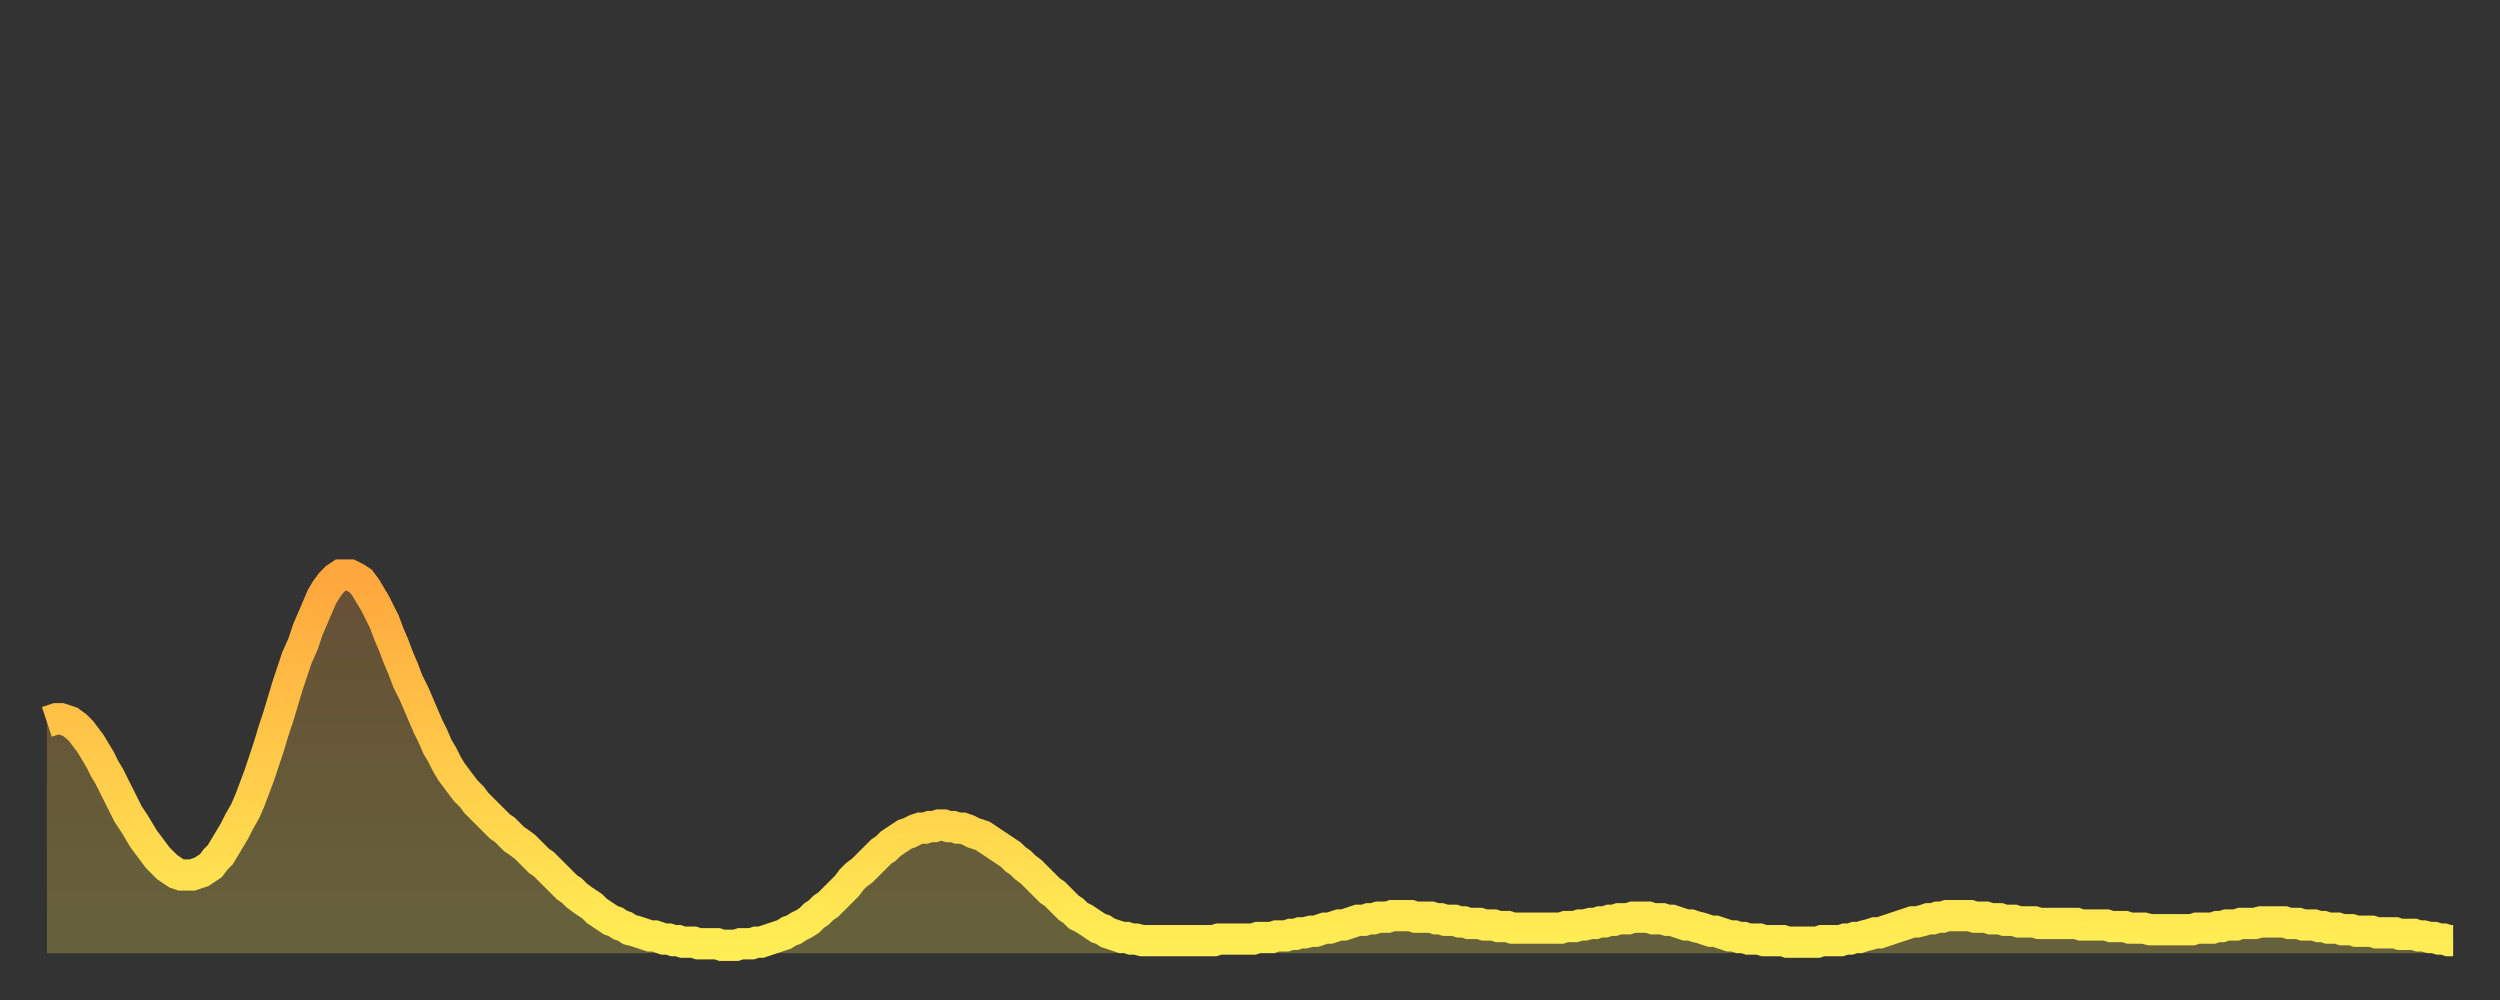
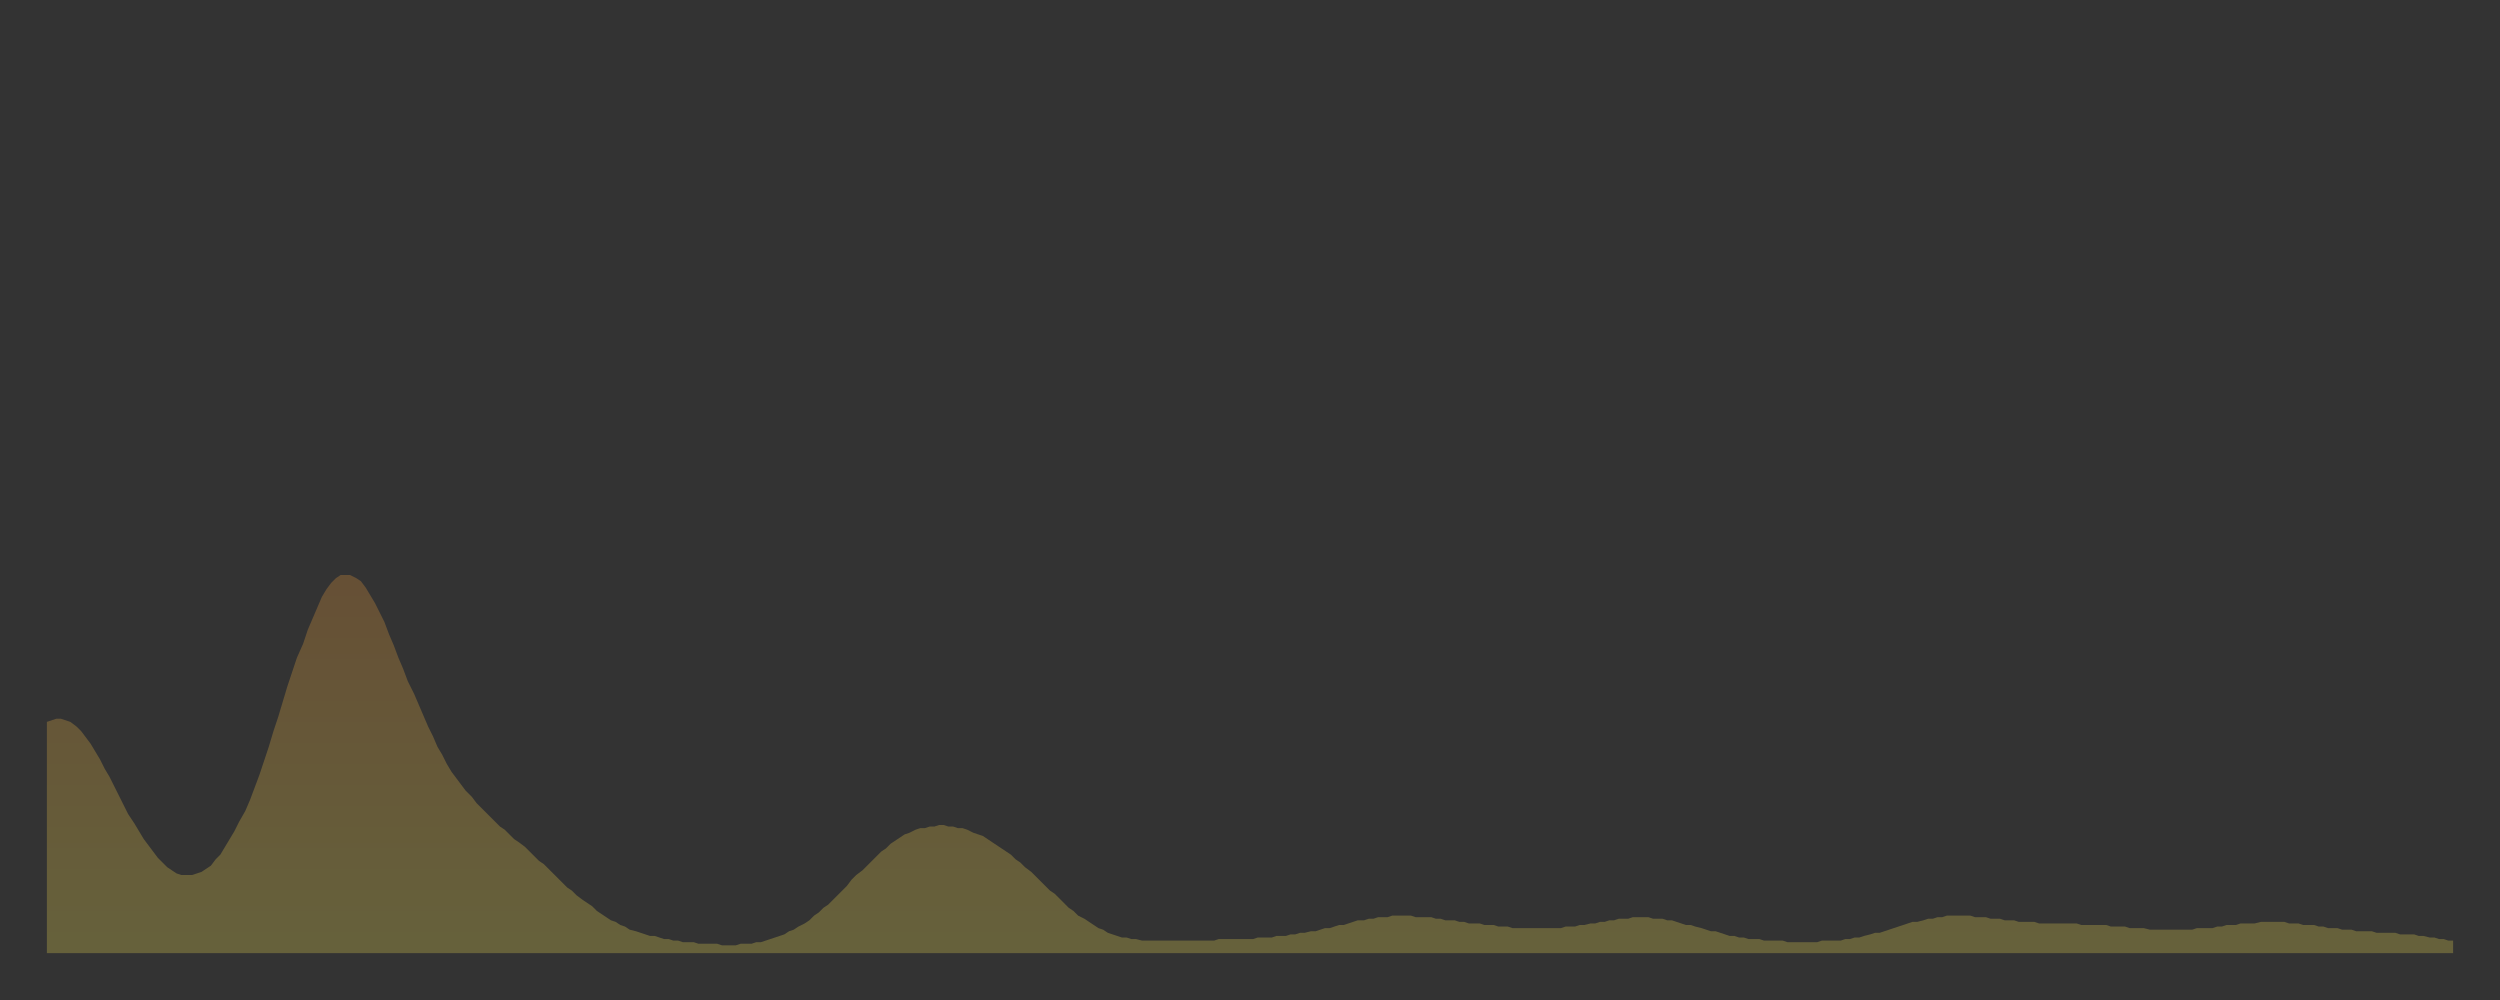
<svg xmlns="http://www.w3.org/2000/svg" baseProfile="full" height="64" version="1.1" width="160">
  <rect width="100%" height="100%" fill="#333333" stroke="none" />
  <defs>
    <linearGradient id="id708622" x1="0" x2="0" y1="0" y2="1">
      <stop offset="0%" stop-color="#ffa63d" />
      <stop offset="50%" stop-color="#ffca49" />
      <stop offset="100%" stop-color="#ffee55" />
    </linearGradient>
  </defs>
  <g transform="translate(3,3)">
    <g>
-       <path d="M 0.0 43.2 0.3 43.1 0.6 43.0 0.9 43.0 1.2 43.1 1.5 43.2 1.9 43.5 2.2 43.8 2.5 44.2 2.8 44.6 3.1 45.1 3.4 45.6 3.7 46.2 4.0 46.7 4.3 47.3 4.6 47.9 4.9 48.5 5.2 49.1 5.6 49.7 5.9 50.2 6.2 50.7 6.5 51.1 6.8 51.5 7.1 51.9 7.4 52.2 7.7 52.5 8.0 52.7 8.3 52.9 8.6 53.0 8.9 53.0 9.3 53.0 9.6 52.9 9.9 52.8 10.2 52.6 10.5 52.4 10.8 52.0 11.1 51.7 11.4 51.2 11.7 50.7 12.0 50.2 12.3 49.6 12.7 48.9 13.0 48.2 13.3 47.4 13.6 46.6 13.9 45.7 14.2 44.8 14.5 43.8 14.8 42.9 15.1 41.9 15.4 40.9 15.7 40.0 16.0 39.1 16.4 38.2 16.7 37.3 17.0 36.6 17.3 35.9 17.6 35.2 17.9 34.7 18.2 34.3 18.5 34.0 18.8 33.8 19.1 33.8 19.4 33.8 19.8 34.0 20.1 34.2 20.4 34.6 20.7 35.1 21.0 35.6 21.3 36.2 21.6 36.8 21.9 37.6 22.2 38.3 22.5 39.1 22.8 39.8 23.1 40.6 23.5 41.4 23.8 42.1 24.1 42.8 24.4 43.5 24.7 44.1 25.0 44.8 25.3 45.3 25.6 45.9 25.9 46.4 26.2 46.8 26.5 47.2 26.8 47.6 27.2 48.0 27.5 48.4 27.8 48.7 28.1 49.0 28.4 49.3 28.7 49.6 29.0 49.9 29.3 50.1 29.6 50.4 29.9 50.7 30.2 50.9 30.6 51.2 30.9 51.5 31.2 51.8 31.5 52.1 31.8 52.3 32.1 52.6 32.4 52.9 32.7 53.2 33.0 53.5 33.3 53.8 33.6 54.0 33.9 54.3 34.3 54.6 34.6 54.8 34.9 55.0 35.2 55.3 35.5 55.5 35.8 55.7 36.1 55.9 36.4 56.0 36.7 56.2 37.0 56.3 37.3 56.5 37.7 56.6 38.0 56.7 38.3 56.8 38.6 56.9 38.9 56.9 39.2 57.0 39.5 57.1 39.8 57.1 40.1 57.2 40.4 57.2 40.7 57.3 41.0 57.3 41.4 57.3 41.7 57.4 42.0 57.4 42.3 57.4 42.6 57.4 42.9 57.4 43.2 57.5 43.5 57.5 43.8 57.5 44.1 57.5 44.4 57.4 44.7 57.4 45.1 57.4 45.4 57.3 45.7 57.3 46.0 57.2 46.3 57.1 46.6 57.0 46.9 56.9 47.2 56.8 47.5 56.6 47.8 56.5 48.1 56.3 48.5 56.1 48.8 55.9 49.1 55.6 49.4 55.4 49.7 55.1 50.0 54.9 50.3 54.6 50.6 54.3 50.9 54.0 51.2 53.7 51.5 53.3 51.8 53.0 52.2 52.7 52.5 52.4 52.8 52.1 53.1 51.8 53.4 51.5 53.7 51.3 54.0 51.0 54.3 50.8 54.6 50.6 54.9 50.4 55.2 50.3 55.6 50.1 55.9 50.0 56.2 50.0 56.5 49.9 56.8 49.9 57.1 49.8 57.4 49.8 57.7 49.9 58.0 49.9 58.3 50.0 58.6 50.0 58.9 50.1 59.3 50.3 59.6 50.4 59.9 50.5 60.2 50.7 60.5 50.9 60.8 51.1 61.1 51.3 61.4 51.5 61.7 51.7 62.0 52.0 62.3 52.2 62.6 52.5 63.0 52.8 63.3 53.1 63.6 53.4 63.9 53.7 64.2 54.0 64.5 54.2 64.8 54.5 65.1 54.8 65.4 55.1 65.7 55.3 66.0 55.6 66.4 55.8 66.7 56.0 67.0 56.2 67.3 56.4 67.6 56.5 67.9 56.7 68.2 56.8 68.5 56.9 68.8 57.0 69.1 57.0 69.4 57.1 69.7 57.1 70.1 57.2 70.4 57.2 70.7 57.2 71.0 57.2 71.3 57.2 71.6 57.2 71.9 57.2 72.2 57.2 72.5 57.2 72.8 57.2 73.1 57.2 73.5 57.2 73.8 57.2 74.1 57.2 74.4 57.2 74.7 57.2 75.0 57.1 75.3 57.1 75.6 57.1 75.9 57.1 76.2 57.1 76.5 57.1 76.8 57.1 77.2 57.1 77.5 57.0 77.8 57.0 78.1 57.0 78.4 57.0 78.7 56.9 79.0 56.9 79.3 56.9 79.6 56.8 79.9 56.8 80.2 56.7 80.5 56.7 80.9 56.6 81.2 56.6 81.5 56.5 81.8 56.4 82.1 56.4 82.4 56.3 82.7 56.2 83.0 56.2 83.3 56.1 83.6 56.0 83.9 55.9 84.3 55.9 84.6 55.8 84.9 55.8 85.2 55.7 85.5 55.7 85.8 55.7 86.1 55.6 86.4 55.6 86.7 55.6 87.0 55.6 87.3 55.6 87.6 55.7 88.0 55.7 88.3 55.7 88.6 55.7 88.9 55.8 89.2 55.8 89.5 55.9 89.8 55.9 90.1 55.9 90.4 56.0 90.7 56.0 91.0 56.1 91.4 56.1 91.7 56.1 92.0 56.2 92.3 56.2 92.6 56.2 92.9 56.3 93.2 56.3 93.5 56.3 93.8 56.4 94.1 56.4 94.4 56.4 94.7 56.4 95.1 56.4 95.4 56.4 95.7 56.4 96.0 56.4 96.3 56.4 96.6 56.4 96.9 56.4 97.2 56.3 97.5 56.3 97.8 56.3 98.1 56.2 98.4 56.2 98.8 56.1 99.1 56.1 99.4 56.0 99.7 56.0 100.0 55.9 100.3 55.9 100.6 55.8 100.9 55.8 101.2 55.8 101.5 55.7 101.8 55.7 102.2 55.7 102.5 55.7 102.8 55.8 103.1 55.8 103.4 55.8 103.7 55.9 104.0 55.9 104.3 56.0 104.6 56.1 104.9 56.2 105.2 56.2 105.5 56.3 105.9 56.4 106.2 56.5 106.5 56.6 106.8 56.6 107.1 56.7 107.4 56.8 107.7 56.9 108.0 56.9 108.3 57.0 108.6 57.0 108.9 57.1 109.3 57.1 109.6 57.1 109.9 57.2 110.2 57.2 110.5 57.2 110.8 57.2 111.1 57.2 111.4 57.3 111.7 57.3 112.0 57.3 112.3 57.3 112.6 57.3 113.0 57.3 113.3 57.3 113.6 57.2 113.9 57.2 114.2 57.2 114.5 57.2 114.8 57.2 115.1 57.1 115.4 57.1 115.7 57.0 116.0 57.0 116.3 56.9 116.7 56.8 117.0 56.7 117.3 56.7 117.6 56.6 117.9 56.5 118.2 56.4 118.5 56.3 118.8 56.2 119.1 56.1 119.4 56.0 119.7 56.0 120.1 55.9 120.4 55.8 120.7 55.8 121.0 55.7 121.3 55.7 121.6 55.6 121.9 55.6 122.2 55.6 122.5 55.6 122.8 55.6 123.1 55.6 123.4 55.7 123.8 55.7 124.1 55.7 124.4 55.8 124.7 55.8 125.0 55.8 125.3 55.9 125.6 55.9 125.9 55.9 126.2 56.0 126.5 56.0 126.8 56.0 127.2 56.0 127.5 56.1 127.8 56.1 128.1 56.1 128.4 56.1 128.7 56.1 129.0 56.1 129.3 56.1 129.6 56.1 129.9 56.1 130.2 56.2 130.5 56.2 130.9 56.2 131.2 56.2 131.5 56.2 131.8 56.2 132.1 56.3 132.4 56.3 132.7 56.3 133.0 56.3 133.3 56.4 133.6 56.4 133.9 56.4 134.2 56.4 134.6 56.5 134.9 56.5 135.2 56.5 135.5 56.5 135.8 56.5 136.1 56.5 136.4 56.5 136.7 56.5 137.0 56.5 137.3 56.5 137.6 56.4 138.0 56.4 138.3 56.4 138.6 56.4 138.9 56.3 139.2 56.3 139.5 56.2 139.8 56.2 140.1 56.2 140.4 56.1 140.7 56.1 141.0 56.1 141.3 56.1 141.7 56.0 142.0 56.0 142.3 56.0 142.6 56.0 142.9 56.0 143.2 56.0 143.5 56.1 143.8 56.1 144.1 56.1 144.4 56.2 144.7 56.2 145.1 56.2 145.4 56.3 145.7 56.3 146.0 56.4 146.3 56.4 146.6 56.4 146.9 56.5 147.2 56.5 147.5 56.5 147.8 56.6 148.1 56.6 148.4 56.6 148.8 56.6 149.1 56.7 149.4 56.7 149.7 56.7 150.0 56.7 150.3 56.7 150.6 56.8 150.9 56.8 151.2 56.8 151.5 56.8 151.8 56.9 152.1 56.9 152.5 57.0 152.8 57.0 153.1 57.1 153.4 57.1 153.7 57.2 154.0 57.2" fill="none" id="graph-curve" opacity="1" stroke="url(#id708622)" stroke-width="2" />
      <path d="M 0 58 L 0.0 43.2 0.3 43.1 0.6 43.0 0.9 43.0 1.2 43.1 1.5 43.2 1.9 43.5 2.2 43.8 2.5 44.2 2.8 44.6 3.1 45.1 3.4 45.6 3.7 46.2 4.0 46.7 4.3 47.3 4.6 47.9 4.9 48.5 5.2 49.1 5.6 49.7 5.9 50.2 6.2 50.7 6.5 51.1 6.8 51.5 7.1 51.9 7.4 52.2 7.7 52.5 8.0 52.7 8.3 52.9 8.6 53.0 8.9 53.0 9.3 53.0 9.6 52.9 9.9 52.8 10.2 52.6 10.5 52.4 10.8 52.0 11.1 51.7 11.4 51.2 11.7 50.7 12.0 50.2 12.3 49.6 12.7 48.9 13.0 48.2 13.3 47.4 13.6 46.6 13.9 45.7 14.2 44.8 14.5 43.8 14.8 42.9 15.1 41.9 15.4 40.9 15.7 40.0 16.0 39.1 16.4 38.2 16.7 37.3 17.0 36.6 17.3 35.9 17.6 35.2 17.9 34.7 18.2 34.3 18.5 34.0 18.8 33.8 19.1 33.8 19.4 33.8 19.8 34.0 20.1 34.2 20.4 34.6 20.7 35.1 21.0 35.6 21.3 36.2 21.6 36.8 21.9 37.6 22.2 38.3 22.5 39.1 22.8 39.8 23.1 40.6 23.5 41.4 23.8 42.1 24.1 42.8 24.4 43.5 24.7 44.1 25.0 44.8 25.3 45.3 25.6 45.9 25.9 46.4 26.2 46.8 26.5 47.2 26.8 47.6 27.2 48.0 27.5 48.4 27.8 48.7 28.1 49.0 28.4 49.3 28.7 49.6 29.0 49.9 29.3 50.1 29.6 50.4 29.9 50.7 30.2 50.9 30.6 51.2 30.9 51.5 31.2 51.8 31.5 52.1 31.8 52.3 32.1 52.6 32.4 52.9 32.7 53.2 33.0 53.5 33.3 53.8 33.6 54.0 33.9 54.3 34.3 54.6 34.6 54.8 34.9 55.0 35.2 55.3 35.5 55.5 35.8 55.7 36.1 55.9 36.4 56.0 36.7 56.2 37.0 56.3 37.3 56.5 37.7 56.6 38.0 56.7 38.3 56.8 38.6 56.9 38.9 56.9 39.2 57.0 39.5 57.1 39.8 57.1 40.1 57.2 40.4 57.2 40.7 57.3 41.0 57.3 41.4 57.3 41.7 57.4 42.0 57.4 42.3 57.4 42.6 57.4 42.9 57.4 43.2 57.5 43.5 57.5 43.8 57.5 44.1 57.5 44.4 57.4 44.7 57.4 45.1 57.4 45.4 57.3 45.7 57.3 46.0 57.2 46.3 57.1 46.6 57.0 46.9 56.9 47.2 56.8 47.5 56.6 47.8 56.5 48.1 56.3 48.5 56.1 48.8 55.9 49.1 55.6 49.4 55.4 49.7 55.1 50.0 54.9 50.3 54.6 50.6 54.3 50.9 54.0 51.2 53.7 51.5 53.3 51.8 53.0 52.2 52.7 52.5 52.4 52.8 52.1 53.1 51.8 53.4 51.5 53.7 51.3 54.0 51.0 54.3 50.8 54.6 50.6 54.9 50.4 55.2 50.3 55.6 50.1 55.9 50.0 56.2 50.0 56.5 49.9 56.8 49.9 57.1 49.8 57.4 49.8 57.7 49.9 58.0 49.9 58.3 50.0 58.6 50.0 58.9 50.1 59.3 50.3 59.6 50.4 59.9 50.5 60.2 50.7 60.5 50.9 60.8 51.1 61.1 51.3 61.4 51.5 61.7 51.7 62.0 52.0 62.3 52.2 62.6 52.5 63.0 52.8 63.3 53.1 63.6 53.4 63.9 53.7 64.2 54.0 64.5 54.2 64.8 54.5 65.1 54.8 65.4 55.1 65.7 55.3 66.0 55.6 66.4 55.8 66.7 56.0 67.0 56.2 67.3 56.4 67.6 56.5 67.9 56.7 68.2 56.8 68.5 56.9 68.8 57.0 69.1 57.0 69.4 57.1 69.7 57.1 70.1 57.2 70.4 57.2 70.7 57.2 71.0 57.2 71.3 57.2 71.6 57.2 71.9 57.2 72.2 57.2 72.5 57.2 72.8 57.2 73.1 57.2 73.5 57.2 73.8 57.2 74.1 57.2 74.4 57.2 74.7 57.2 75.0 57.1 75.3 57.1 75.6 57.1 75.9 57.1 76.2 57.1 76.5 57.1 76.8 57.1 77.2 57.1 77.5 57.0 77.8 57.0 78.1 57.0 78.4 57.0 78.7 56.9 79.0 56.9 79.3 56.9 79.6 56.8 79.9 56.8 80.2 56.7 80.5 56.7 80.9 56.6 81.2 56.6 81.5 56.5 81.8 56.4 82.1 56.4 82.4 56.3 82.7 56.2 83.0 56.2 83.3 56.1 83.6 56.0 83.9 55.9 84.3 55.9 84.6 55.8 84.9 55.8 85.2 55.7 85.5 55.7 85.8 55.7 86.1 55.6 86.4 55.6 86.7 55.6 87.0 55.6 87.3 55.6 87.6 55.7 88.0 55.7 88.3 55.7 88.6 55.7 88.9 55.8 89.2 55.8 89.5 55.9 89.8 55.9 90.1 55.9 90.4 56.0 90.7 56.0 91.0 56.1 91.4 56.1 91.7 56.1 92.0 56.2 92.3 56.2 92.6 56.2 92.9 56.3 93.2 56.3 93.5 56.3 93.8 56.4 94.1 56.4 94.4 56.4 94.7 56.4 95.1 56.4 95.4 56.4 95.7 56.4 96.0 56.4 96.3 56.4 96.6 56.4 96.9 56.4 97.2 56.3 97.5 56.3 97.8 56.3 98.1 56.2 98.4 56.2 98.8 56.1 99.1 56.1 99.4 56.0 99.7 56.0 100.0 55.9 100.3 55.9 100.6 55.8 100.9 55.8 101.2 55.8 101.5 55.7 101.8 55.7 102.2 55.7 102.5 55.7 102.8 55.8 103.1 55.8 103.4 55.8 103.7 55.9 104.0 55.9 104.3 56.0 104.6 56.1 104.9 56.2 105.2 56.2 105.5 56.3 105.9 56.4 106.2 56.5 106.5 56.6 106.8 56.6 107.1 56.7 107.4 56.8 107.7 56.9 108.0 56.9 108.3 57.0 108.6 57.0 108.9 57.1 109.3 57.1 109.6 57.1 109.9 57.2 110.2 57.2 110.5 57.2 110.8 57.2 111.1 57.2 111.4 57.3 111.7 57.3 112.0 57.3 112.3 57.3 112.6 57.3 113.0 57.3 113.3 57.3 113.6 57.2 113.9 57.2 114.2 57.2 114.5 57.2 114.8 57.2 115.1 57.1 115.4 57.1 115.7 57.0 116.0 57.0 116.3 56.9 116.7 56.8 117.0 56.7 117.3 56.7 117.6 56.6 117.9 56.5 118.2 56.4 118.5 56.3 118.8 56.2 119.1 56.1 119.4 56.0 119.7 56.0 120.1 55.9 120.4 55.8 120.7 55.8 121.0 55.7 121.3 55.7 121.6 55.6 121.9 55.6 122.2 55.6 122.5 55.6 122.8 55.6 123.1 55.6 123.4 55.7 123.8 55.7 124.1 55.7 124.4 55.8 124.7 55.8 125.0 55.8 125.3 55.9 125.6 55.9 125.9 55.9 126.2 56.0 126.5 56.0 126.8 56.0 127.2 56.0 127.5 56.1 127.8 56.1 128.1 56.1 128.4 56.1 128.7 56.1 129.0 56.1 129.3 56.1 129.6 56.1 129.9 56.1 130.2 56.2 130.5 56.2 130.9 56.2 131.2 56.2 131.5 56.2 131.8 56.2 132.1 56.3 132.4 56.3 132.7 56.3 133.0 56.3 133.3 56.4 133.6 56.4 133.9 56.4 134.2 56.4 134.6 56.5 134.9 56.5 135.2 56.5 135.5 56.5 135.8 56.5 136.1 56.5 136.4 56.5 136.7 56.5 137.0 56.5 137.3 56.5 137.6 56.4 138.0 56.4 138.3 56.4 138.6 56.4 138.9 56.3 139.2 56.3 139.5 56.2 139.8 56.2 140.1 56.2 140.4 56.1 140.7 56.1 141.0 56.1 141.3 56.1 141.7 56.0 142.0 56.0 142.3 56.0 142.6 56.0 142.9 56.0 143.2 56.0 143.5 56.1 143.8 56.1 144.1 56.1 144.4 56.2 144.7 56.2 145.1 56.2 145.4 56.3 145.7 56.3 146.0 56.4 146.3 56.4 146.6 56.4 146.9 56.5 147.2 56.5 147.5 56.5 147.8 56.6 148.1 56.6 148.4 56.6 148.8 56.6 149.1 56.7 149.4 56.7 149.7 56.7 150.0 56.7 150.3 56.7 150.6 56.8 150.9 56.8 151.2 56.8 151.5 56.8 151.8 56.9 152.1 56.9 152.5 57.0 152.8 57.0 153.1 57.1 153.4 57.1 153.7 57.2 154.0 57.2 154 58" fill="url(#id708622)" fill-opacity=".25" id="graph-shadow" />
    </g>
  </g>
</svg>